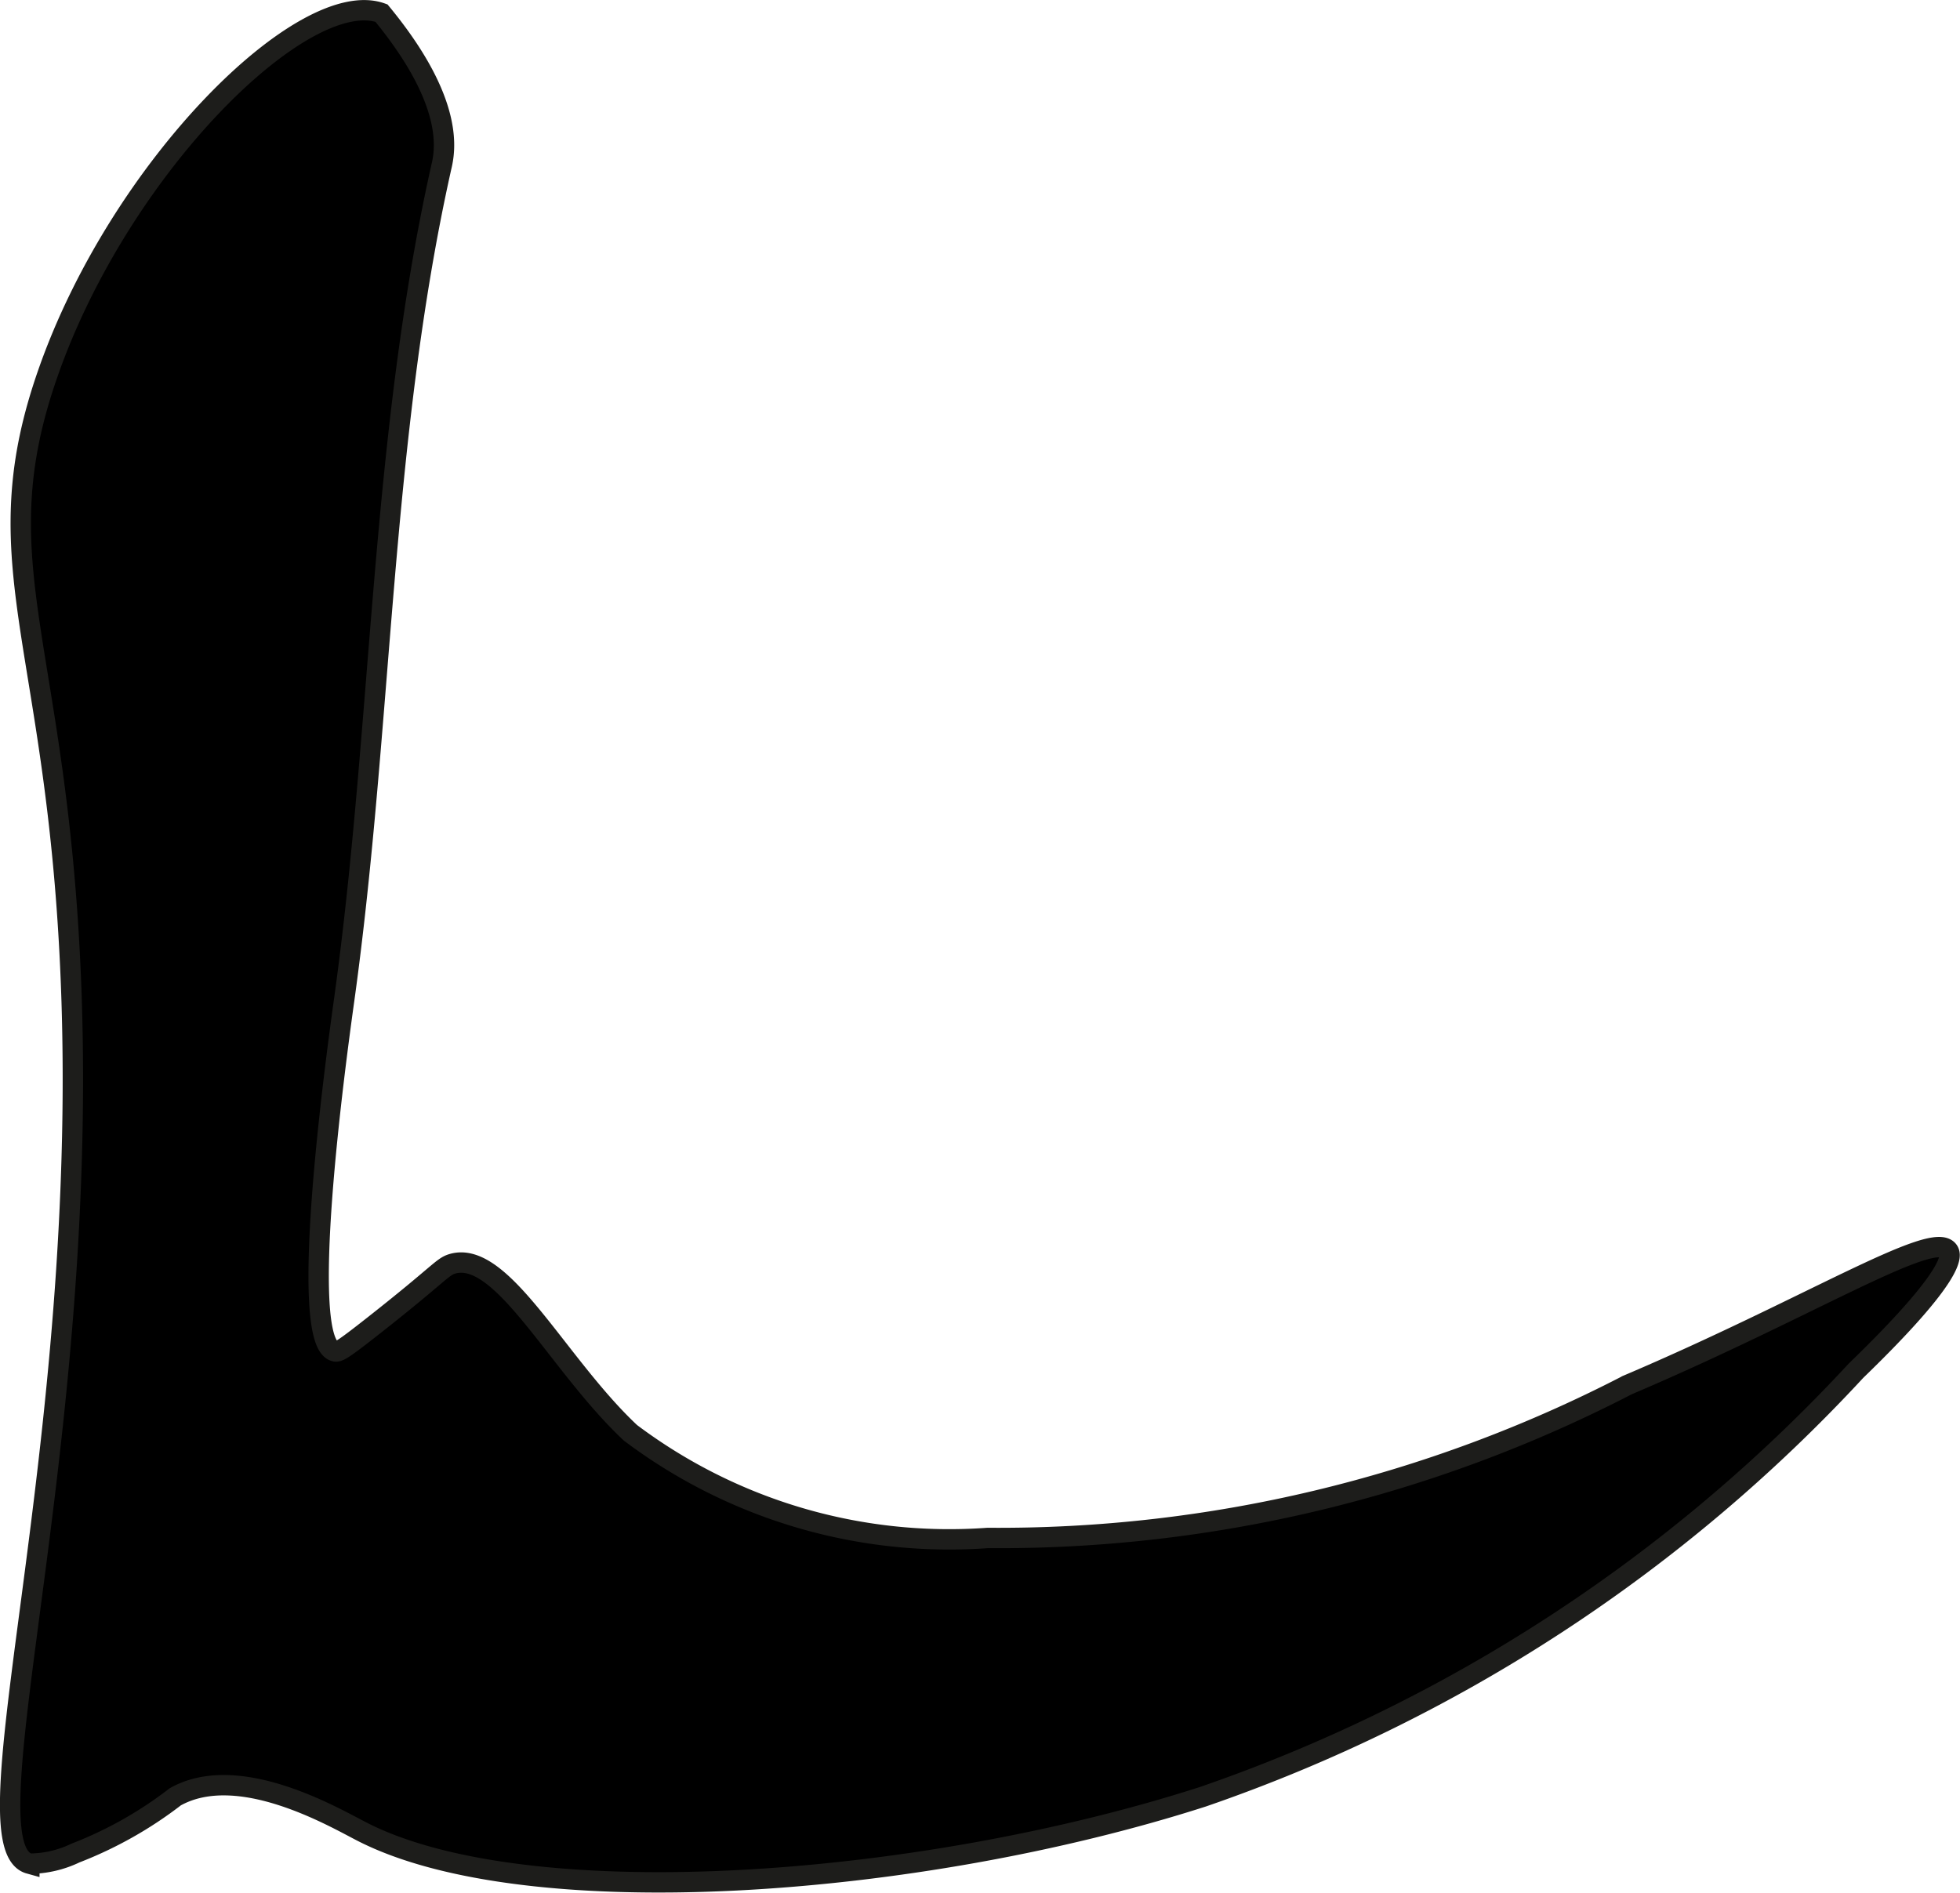
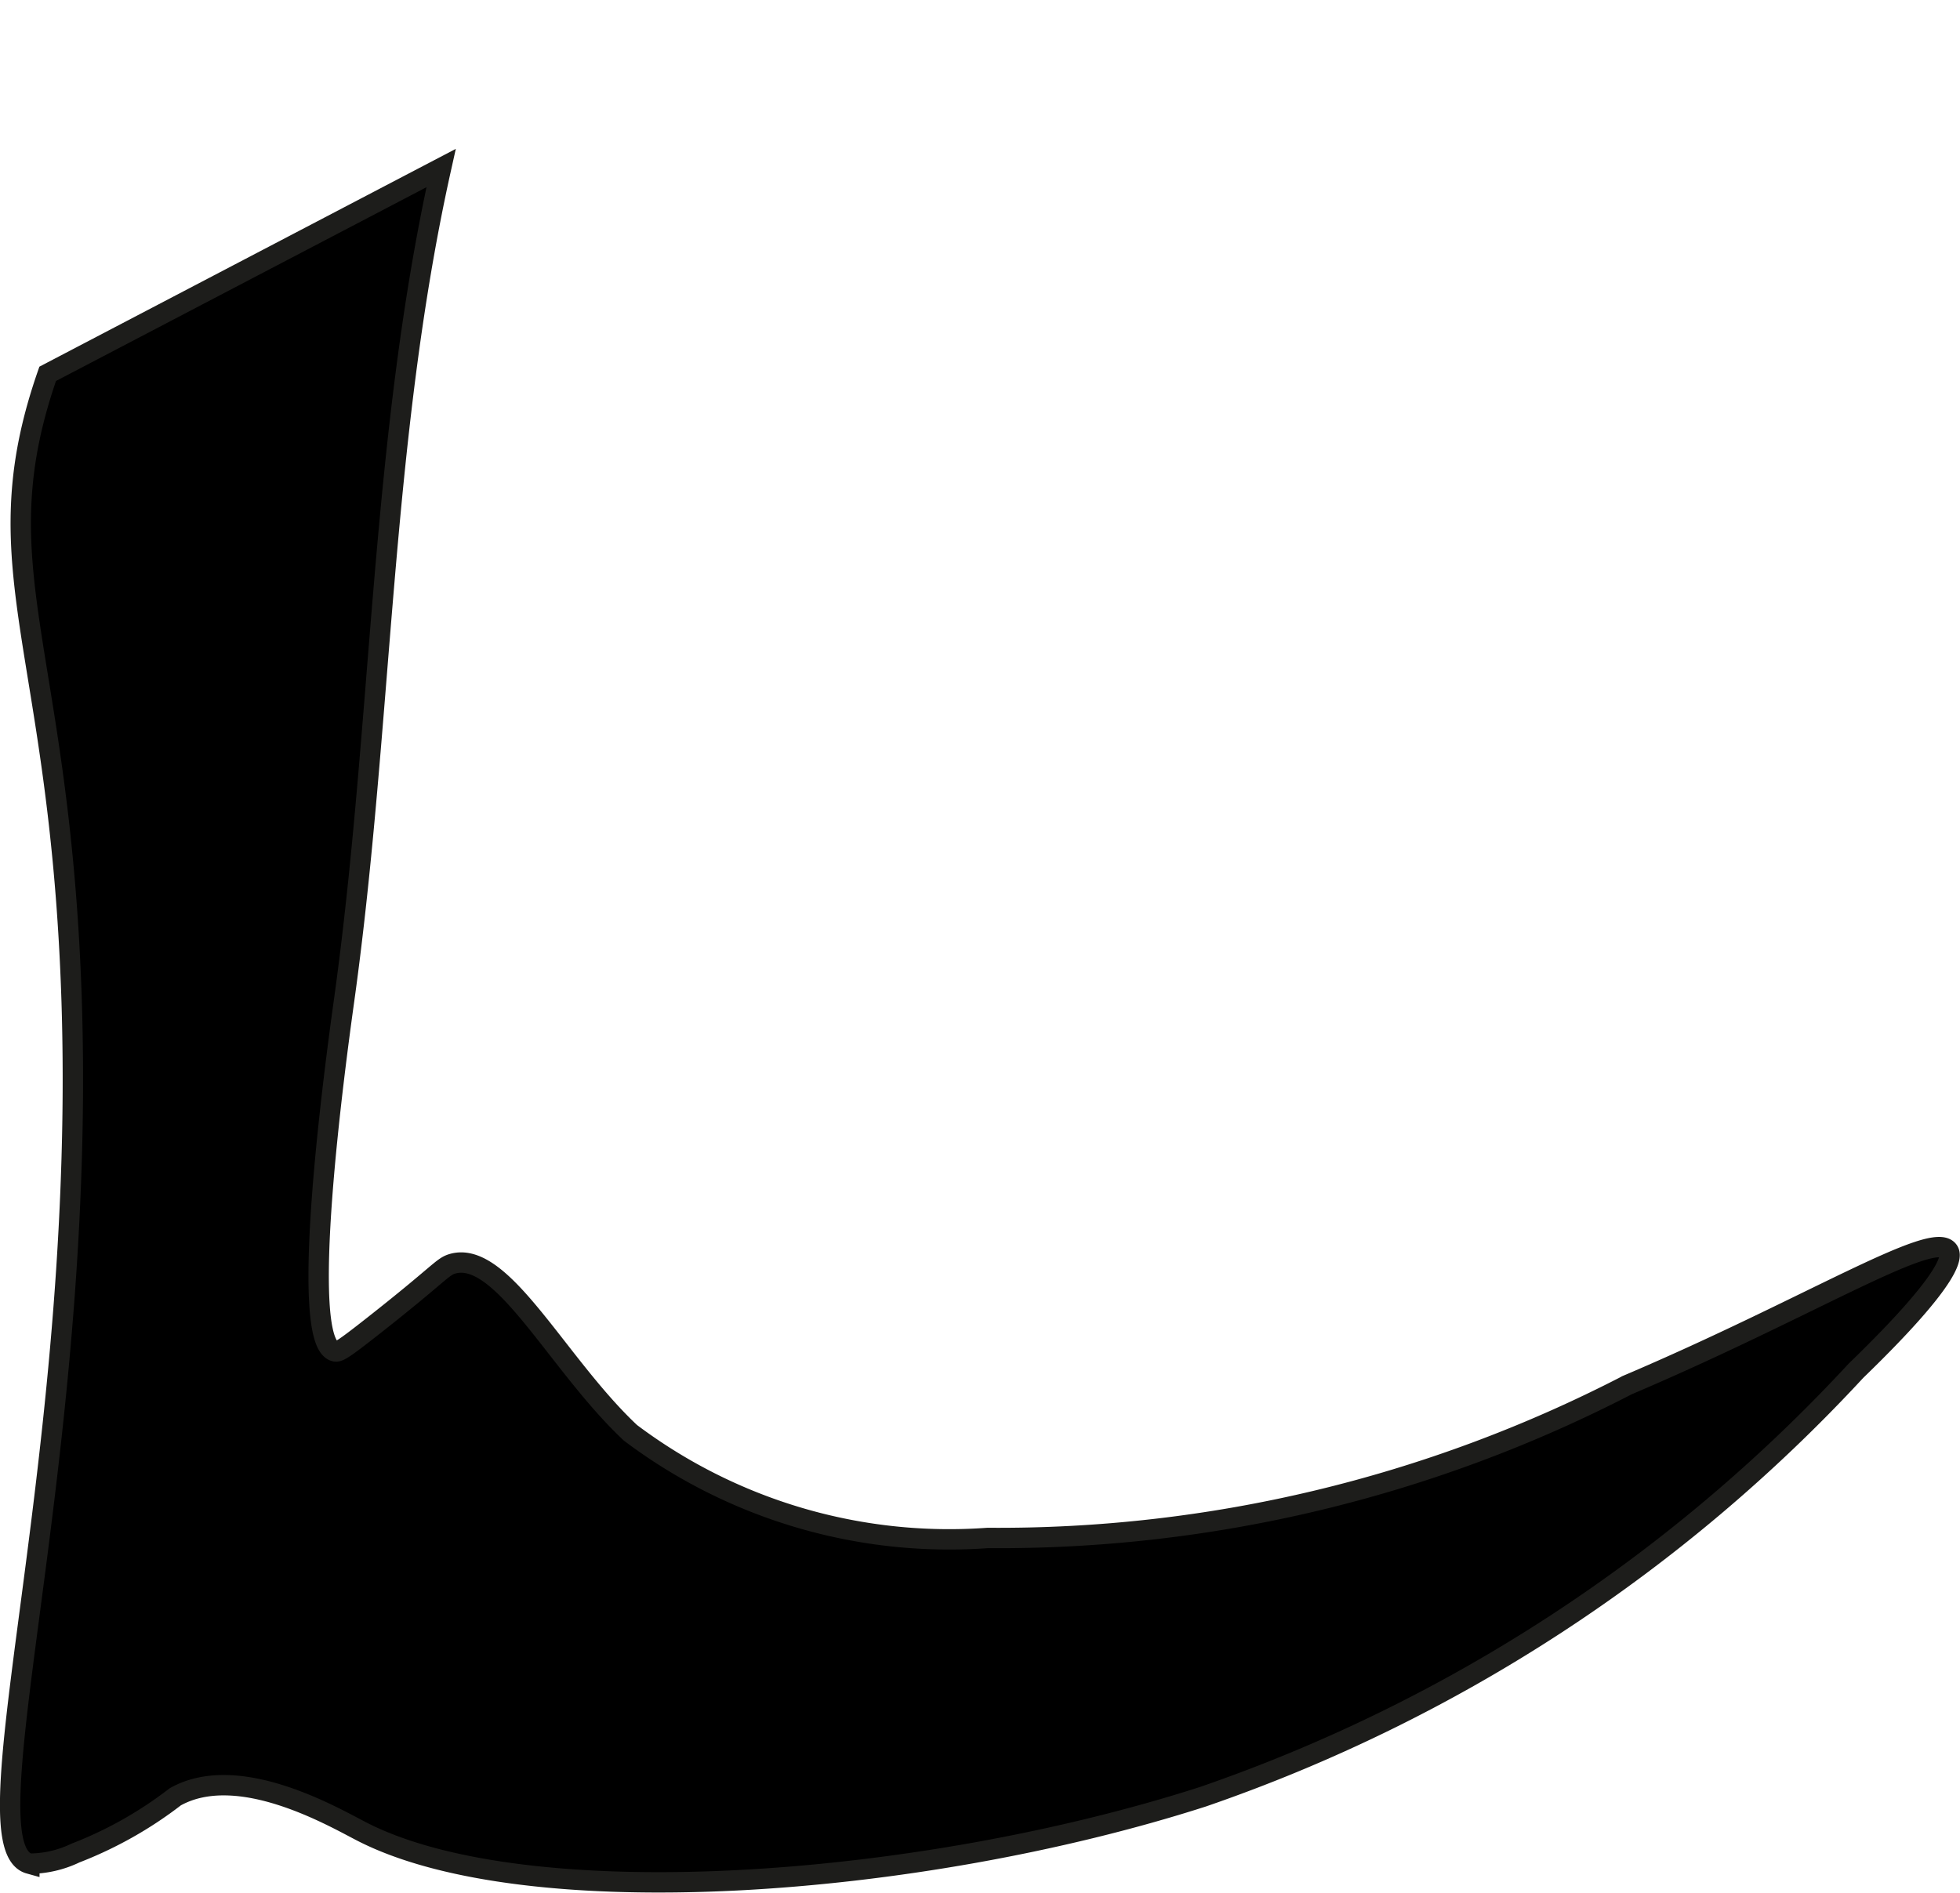
<svg xmlns="http://www.w3.org/2000/svg" version="1.1" width="5.09mm" height="4.916mm" viewBox="0 0 14.428 13.934">
  <defs>
    <style type="text/css">
      .a {
        stroke: #1d1d1b;
        stroke-miterlimit: 10;
        stroke-width: 0.15px;
      }
    </style>
  </defs>
-   <path class="a" d="M.351,2.752C-.102,4.052.343,4.631.492,6.687c.268,3.68-.786,6.892-.276,7.034A.786.786,0,0,0,.555,13.643a2.931,2.931,0,0,0,.735-.414c.465-.261,1.164.148,1.372.255,1.213.624,4.09.42,6.191-.255a11.77,11.77,0,0,0,4.809-3.137c.742-.718.703-.852.68-.884-.111-.158-1.033.424-2.362.989A10.07,10.07,0,0,1,7.271,11.323a3.903,3.903,0,0,1-2.63-.774c-.538-.504-.943-1.348-1.309-1.245-.077.022-.088.067-.584.457-.231.182-.257.194-.283.188-.274-.067 0-2.096.069-2.591.282-2.035.266-4.116.713-6.121C3.275,1.12,3.358.764,2.808.096,2.239-.109.883,1.223.351,2.752Z" />
+   <path class="a" d="M.351,2.752C-.102,4.052.343,4.631.492,6.687c.268,3.68-.786,6.892-.276,7.034A.786.786,0,0,0,.555,13.643a2.931,2.931,0,0,0,.735-.414c.465-.261,1.164.148,1.372.255,1.213.624,4.09.42,6.191-.255a11.77,11.77,0,0,0,4.809-3.137c.742-.718.703-.852.68-.884-.111-.158-1.033.424-2.362.989A10.07,10.07,0,0,1,7.271,11.323a3.903,3.903,0,0,1-2.63-.774c-.538-.504-.943-1.348-1.309-1.245-.077.022-.088.067-.584.457-.231.182-.257.194-.283.188-.274-.067 0-2.096.069-2.591.282-2.035.266-4.116.713-6.121Z" />
</svg>